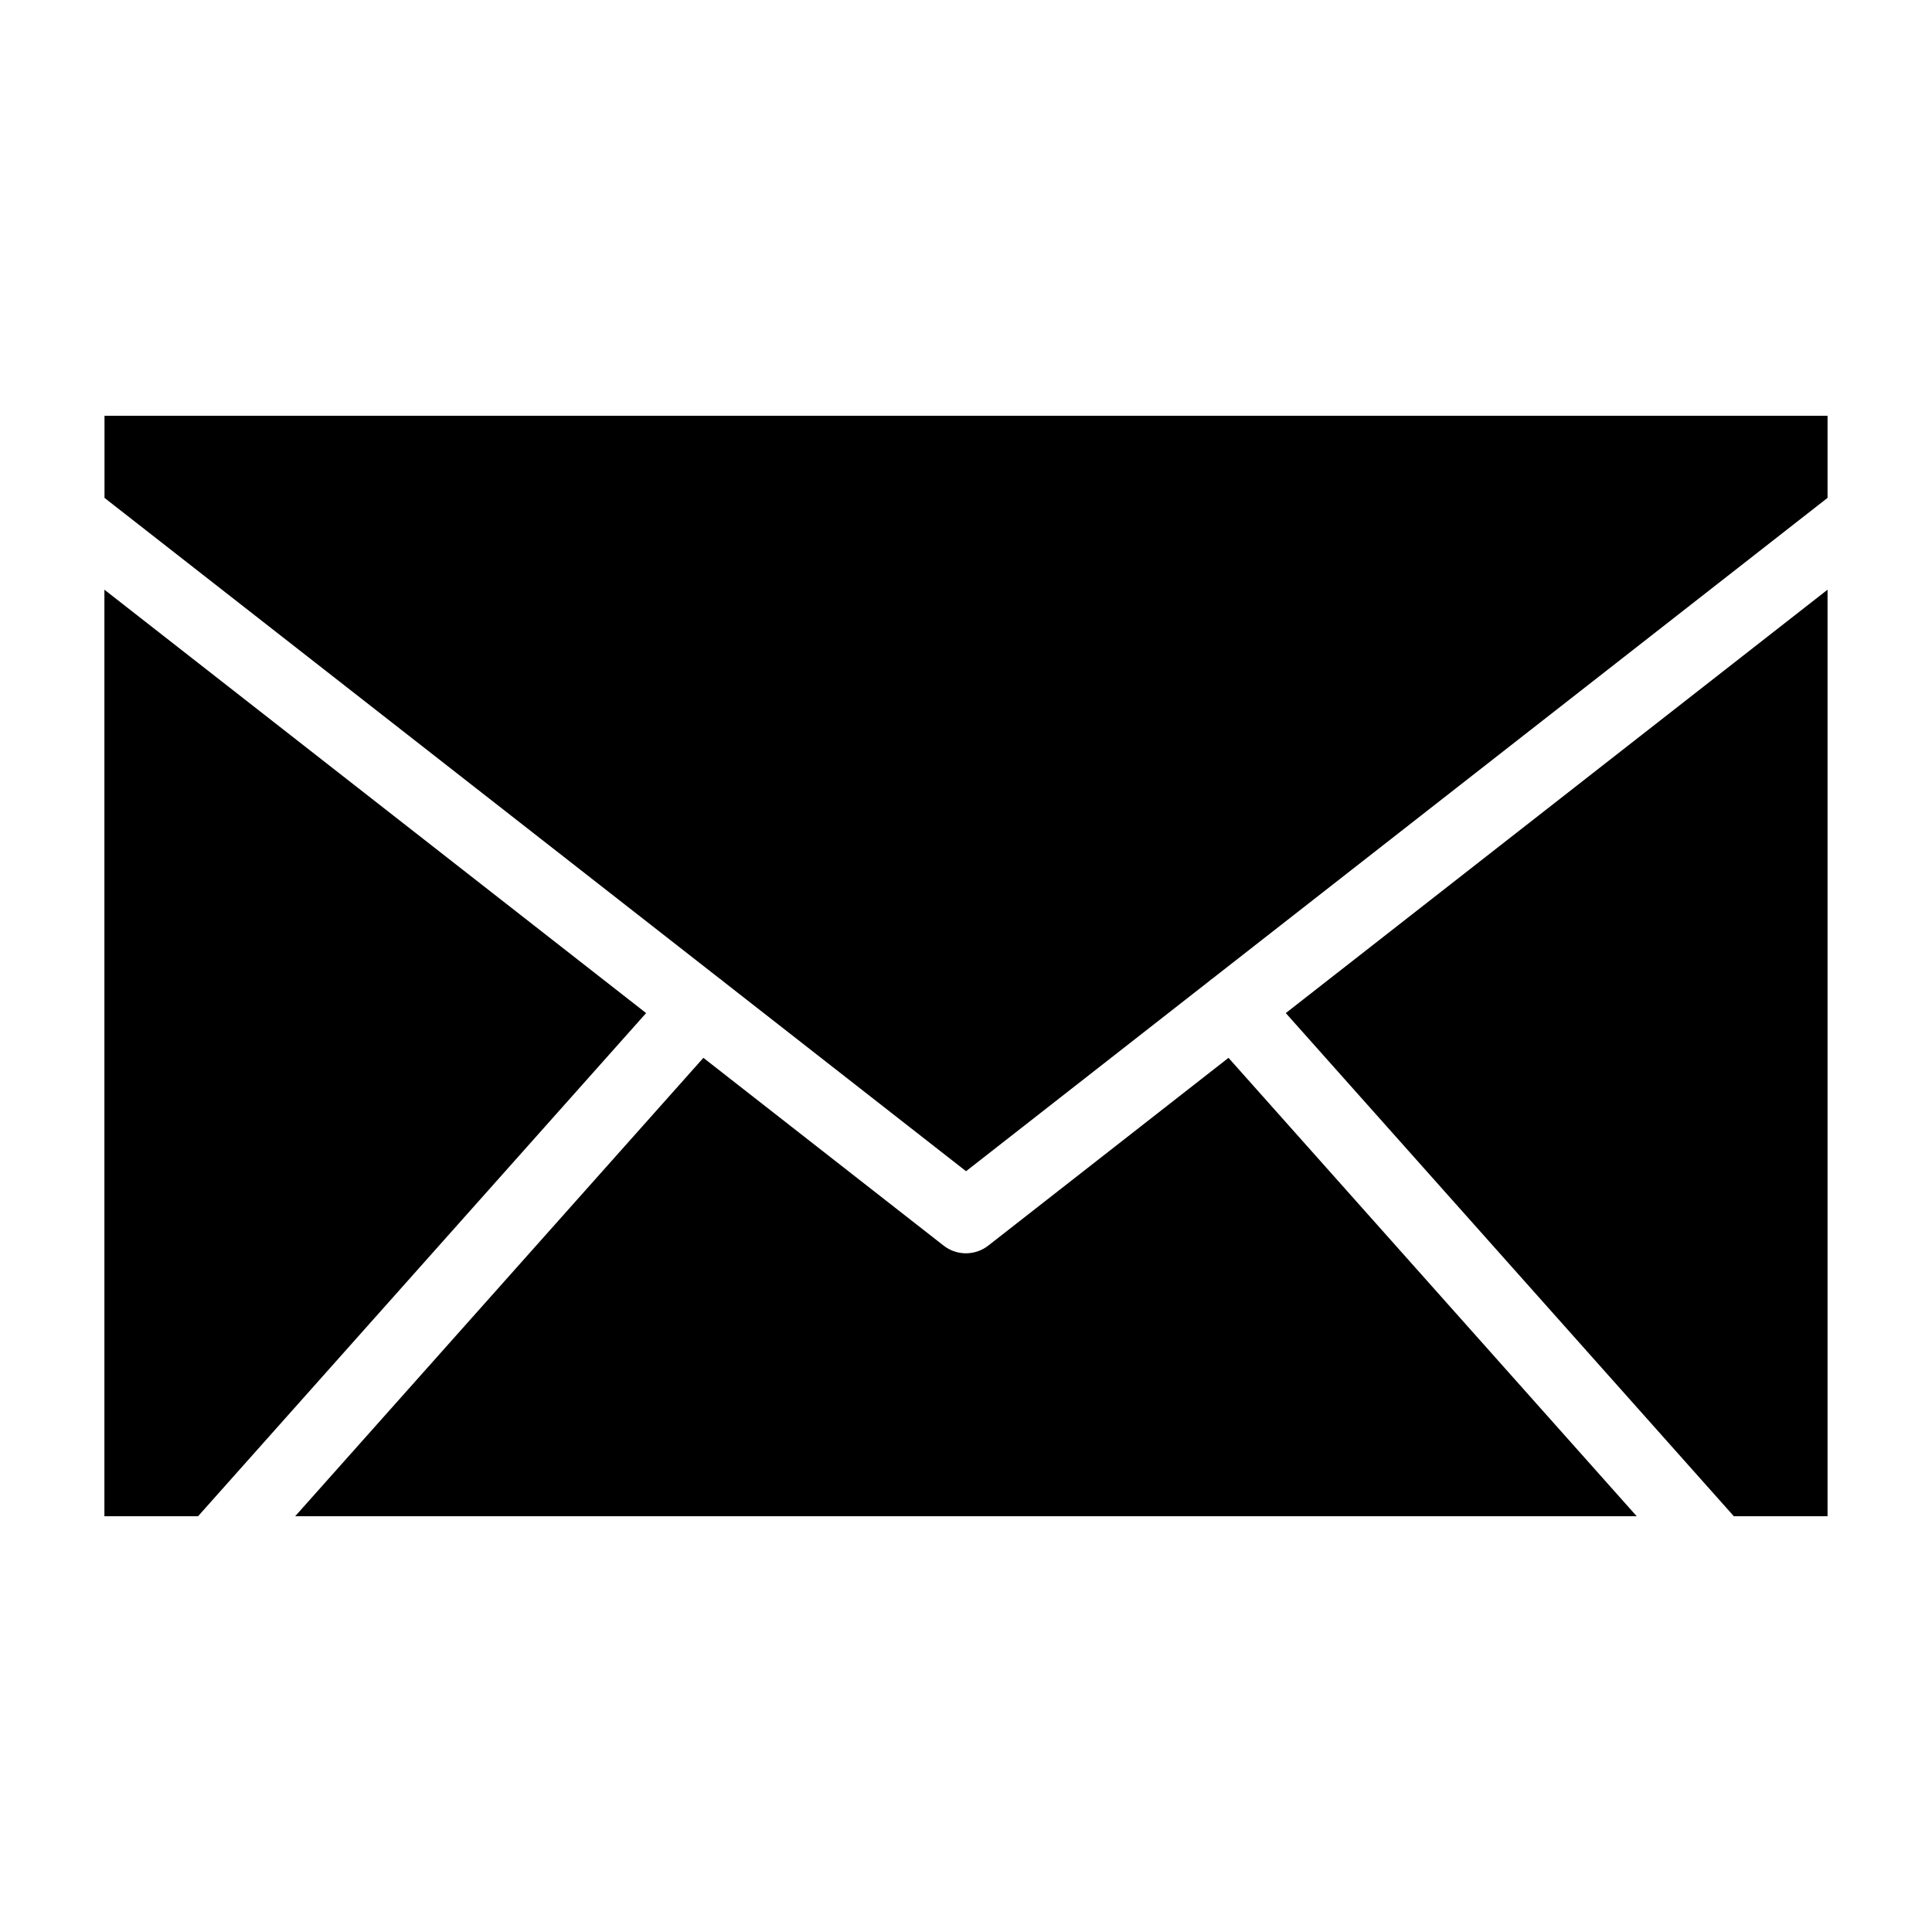
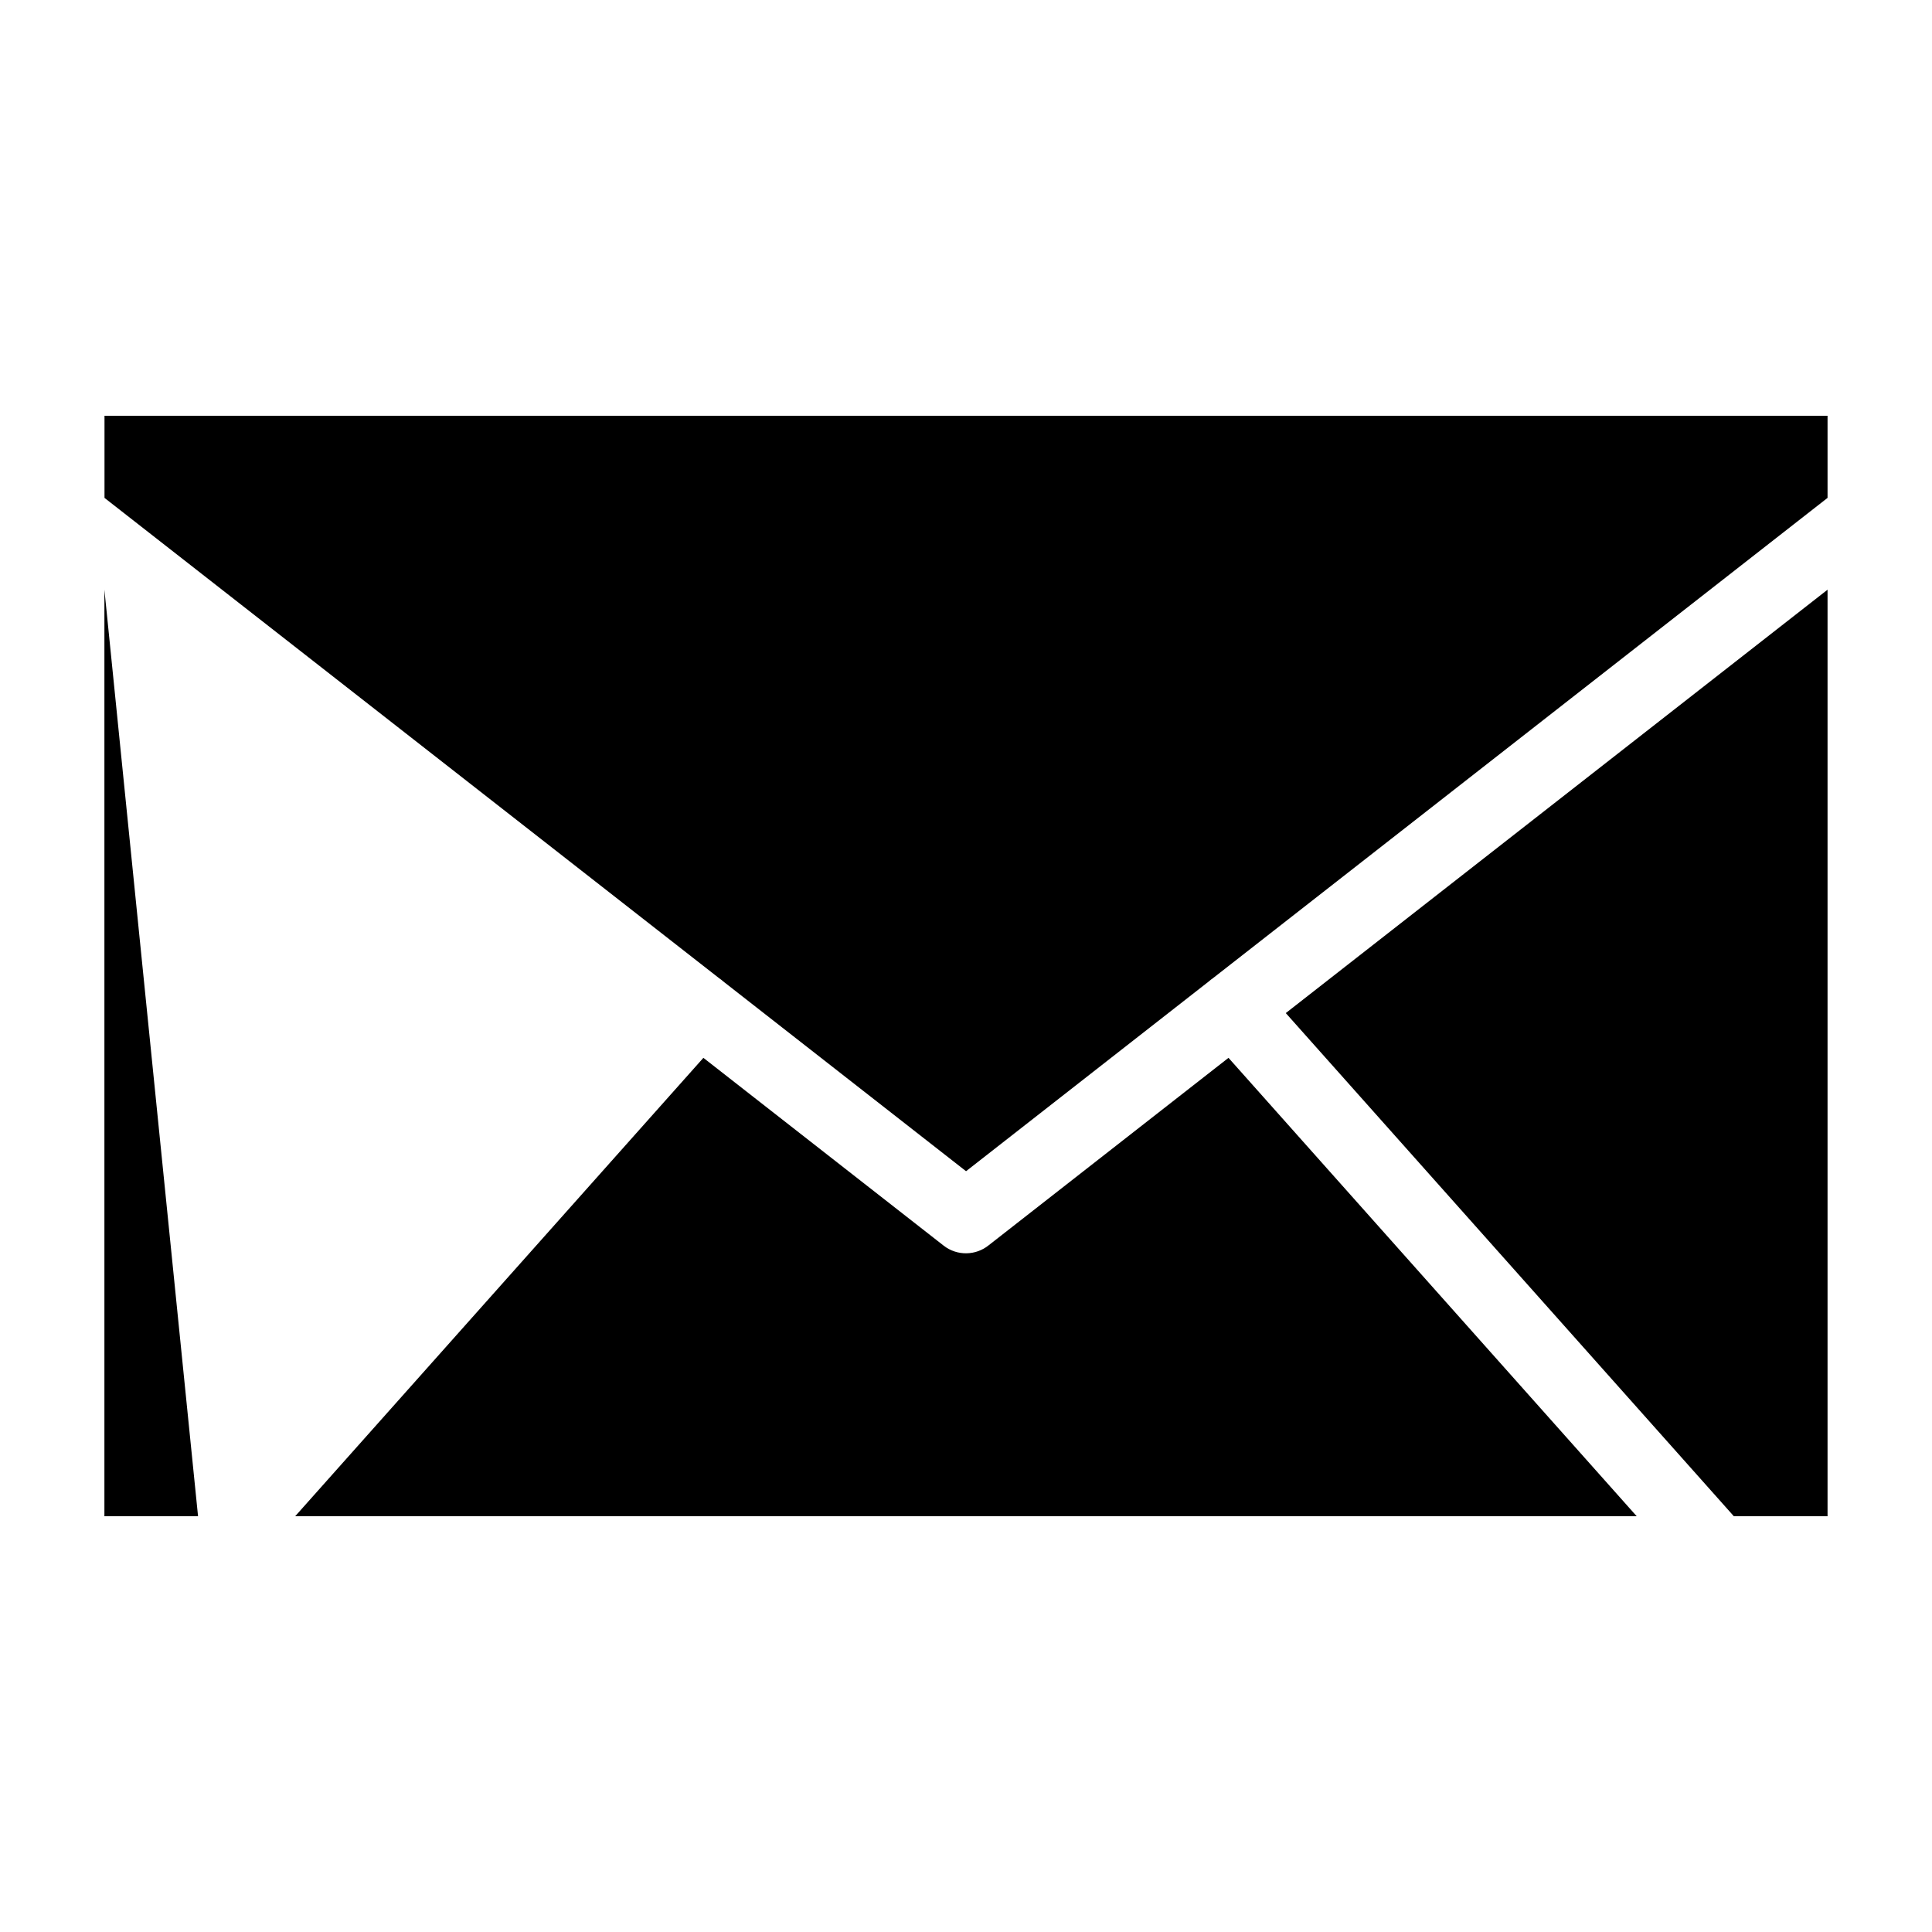
<svg xmlns="http://www.w3.org/2000/svg" fill="#000000" width="800px" height="800px" version="1.1" viewBox="144 144 512 512">
-   <path d="m171.67 254.18h456.65v21.766l-162.92 127.32c-0.348 0.227-0.695 0.5-1.012 0.785l-0.031 0.031-64.344 50.301-64.355-50.301-0.031-0.031c-0.316-0.289-0.664-0.559-1.012-0.785l-162.92-127.32v-21.766zm456.65 46.098v245.54h-24.832l-118.74-133.34zm-50.574 245.54h-355.52l108.18-121.48 63.676 49.773c3.598 2.797 8.555 2.644 11.957-0.121l63.527-49.652 108.18 121.48zm-381.26 0h-24.816v-245.54l143.56 112.2-118.74 133.34z" fill-rule="evenodd" />
+   <path d="m171.67 254.18h456.65v21.766l-162.92 127.32c-0.348 0.227-0.695 0.5-1.012 0.785l-0.031 0.031-64.344 50.301-64.355-50.301-0.031-0.031c-0.316-0.289-0.664-0.559-1.012-0.785l-162.92-127.32v-21.766zm456.65 46.098v245.54h-24.832l-118.74-133.34zm-50.574 245.54h-355.52l108.18-121.48 63.676 49.773c3.598 2.797 8.555 2.644 11.957-0.121l63.527-49.652 108.18 121.48zm-381.26 0h-24.816v-245.54z" fill-rule="evenodd" />
</svg>